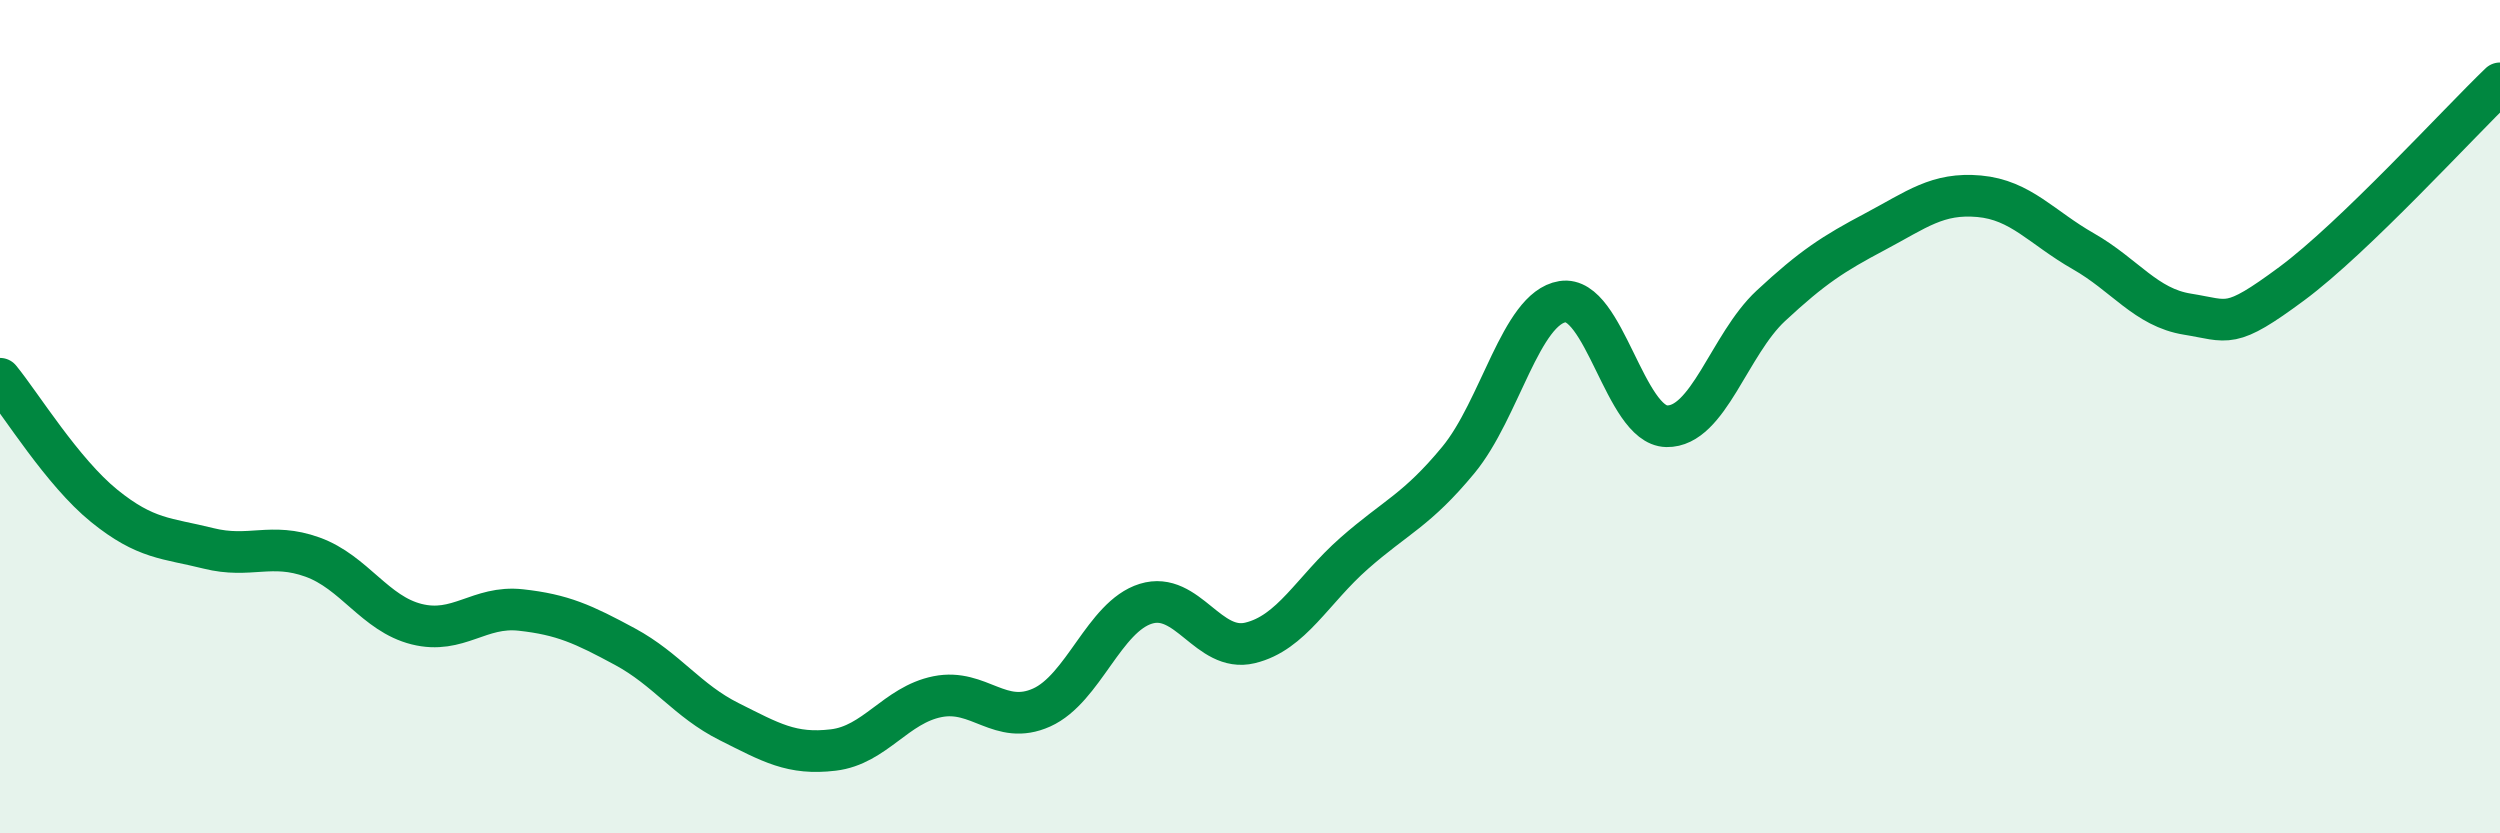
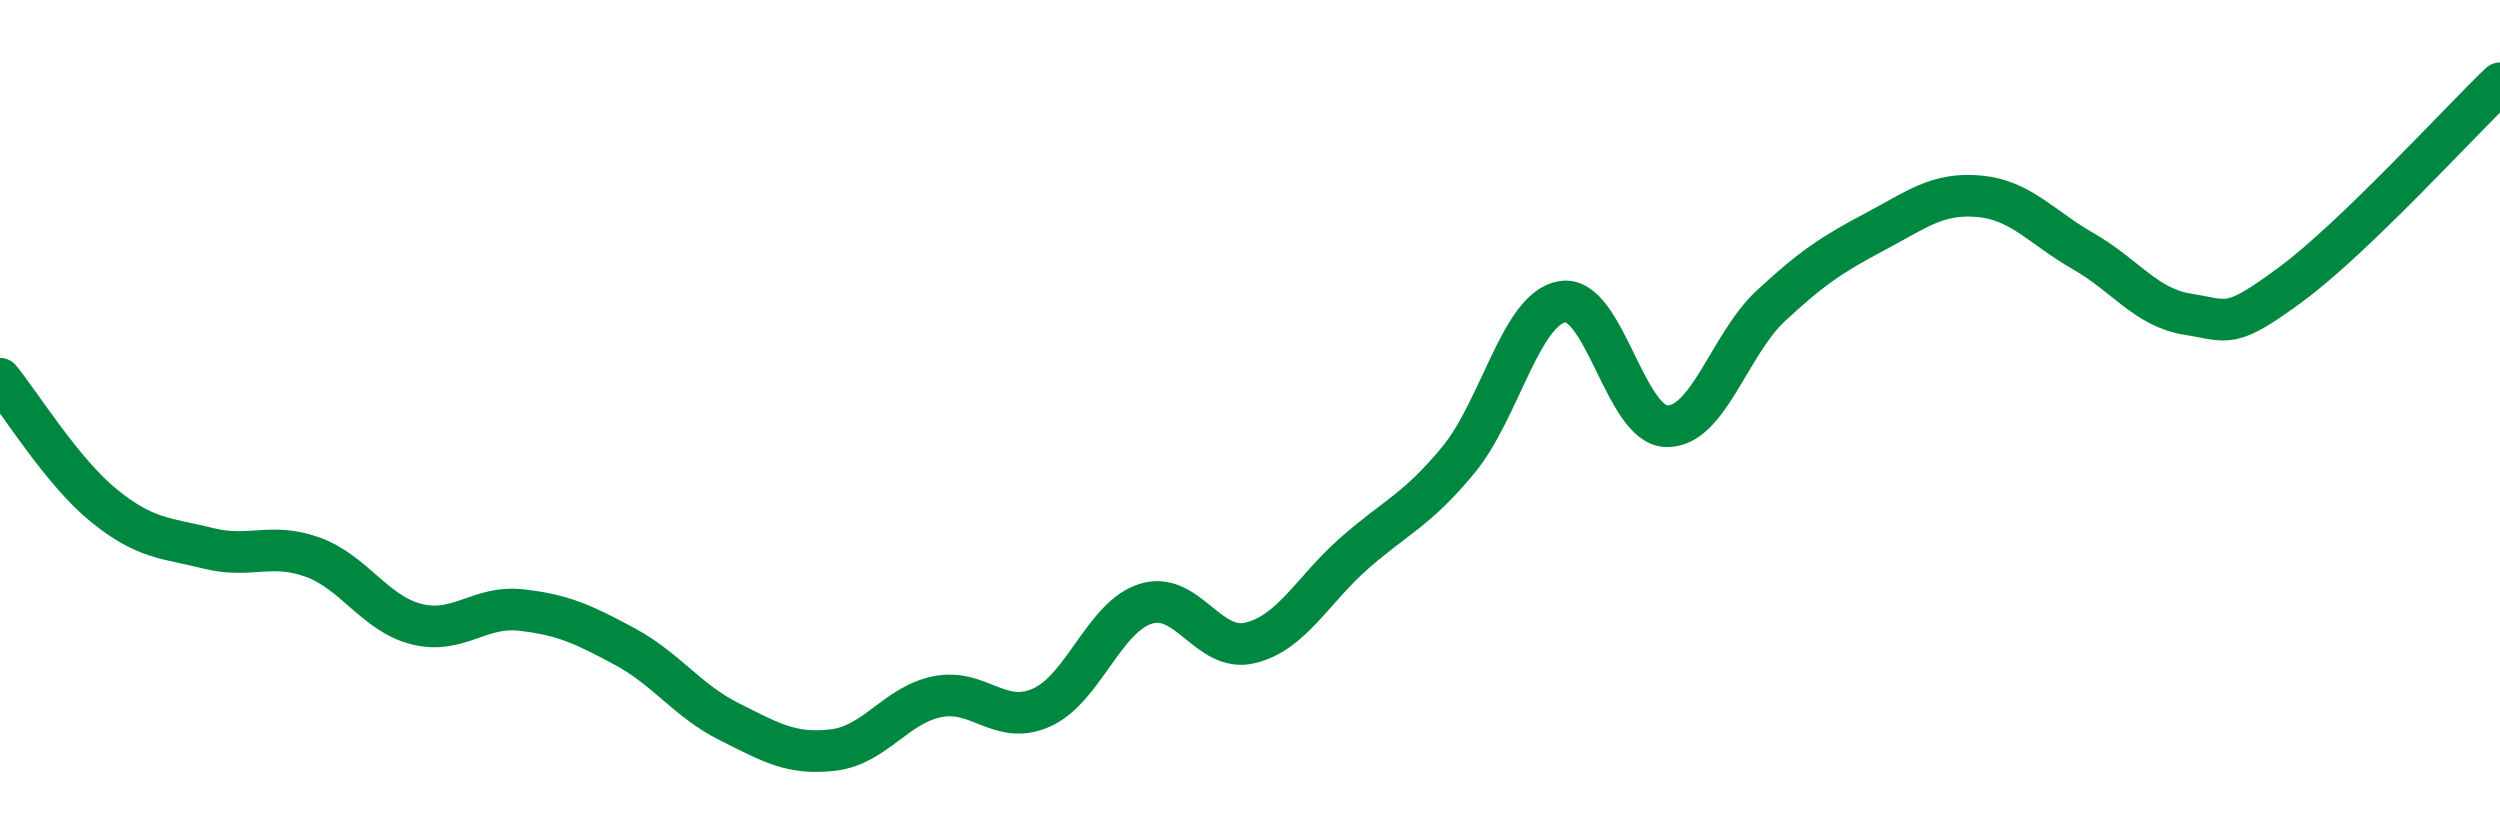
<svg xmlns="http://www.w3.org/2000/svg" width="60" height="20" viewBox="0 0 60 20">
-   <path d="M 0,9.09 C 0.5,9.7 1.5,11.33 2.5,12.14 C 3.5,12.95 4,12.91 5,13.16 C 6,13.41 6.5,13.01 7.5,13.37 C 8.5,13.73 9,14.73 10,14.98 C 11,15.23 11.5,14.53 12.5,14.64 C 13.5,14.75 14,14.98 15,15.52 C 16,16.06 16.5,16.82 17.5,17.32 C 18.5,17.82 19,18.12 20,18 C 21,17.88 21.5,16.92 22.5,16.72 C 23.5,16.52 24,17.43 25,16.98 C 26,16.53 26.5,14.8 27.5,14.49 C 28.5,14.18 29,15.67 30,15.43 C 31,15.19 31.5,14.16 32.5,13.28 C 33.5,12.4 34,12.25 35,11.04 C 36,9.83 36.5,7.4 37.5,7.24 C 38.5,7.08 39,10.21 40,10.23 C 41,10.25 41.5,8.27 42.5,7.34 C 43.5,6.41 44,6.09 45,5.56 C 46,5.03 46.5,4.62 47.5,4.71 C 48.5,4.8 49,5.46 50,6.03 C 51,6.6 51.5,7.38 52.5,7.54 C 53.5,7.7 53.5,7.92 55,6.81 C 56.5,5.7 59,2.96 60,2L60 20L0 20Z" fill="#008740" opacity="0.1" stroke-linecap="round" stroke-linejoin="round" />
  <path d="M 0,9.09 C 0.5,9.7 1.5,11.33 2.5,12.14 C 3.5,12.95 4,12.91 5,13.16 C 6,13.41 6.5,13.01 7.5,13.37 C 8.5,13.73 9,14.73 10,14.98 C 11,15.23 11.5,14.53 12.5,14.64 C 13.5,14.75 14,14.98 15,15.52 C 16,16.06 16.5,16.82 17.5,17.32 C 18.5,17.82 19,18.12 20,18 C 21,17.88 21.5,16.92 22.5,16.72 C 23.5,16.52 24,17.43 25,16.98 C 26,16.53 26.5,14.8 27.5,14.49 C 28.5,14.18 29,15.67 30,15.43 C 31,15.19 31.5,14.16 32.5,13.28 C 33.5,12.4 34,12.25 35,11.04 C 36,9.83 36.5,7.4 37.5,7.24 C 38.5,7.08 39,10.21 40,10.23 C 41,10.25 41.5,8.27 42.5,7.34 C 43.5,6.41 44,6.09 45,5.56 C 46,5.03 46.5,4.62 47.5,4.71 C 48.5,4.8 49,5.46 50,6.03 C 51,6.6 51.5,7.38 52.5,7.54 C 53.5,7.7 53.5,7.92 55,6.81 C 56.5,5.7 59,2.96 60,2" stroke="#008740" stroke-width="1" fill="none" stroke-linecap="round" stroke-linejoin="round" />
</svg>